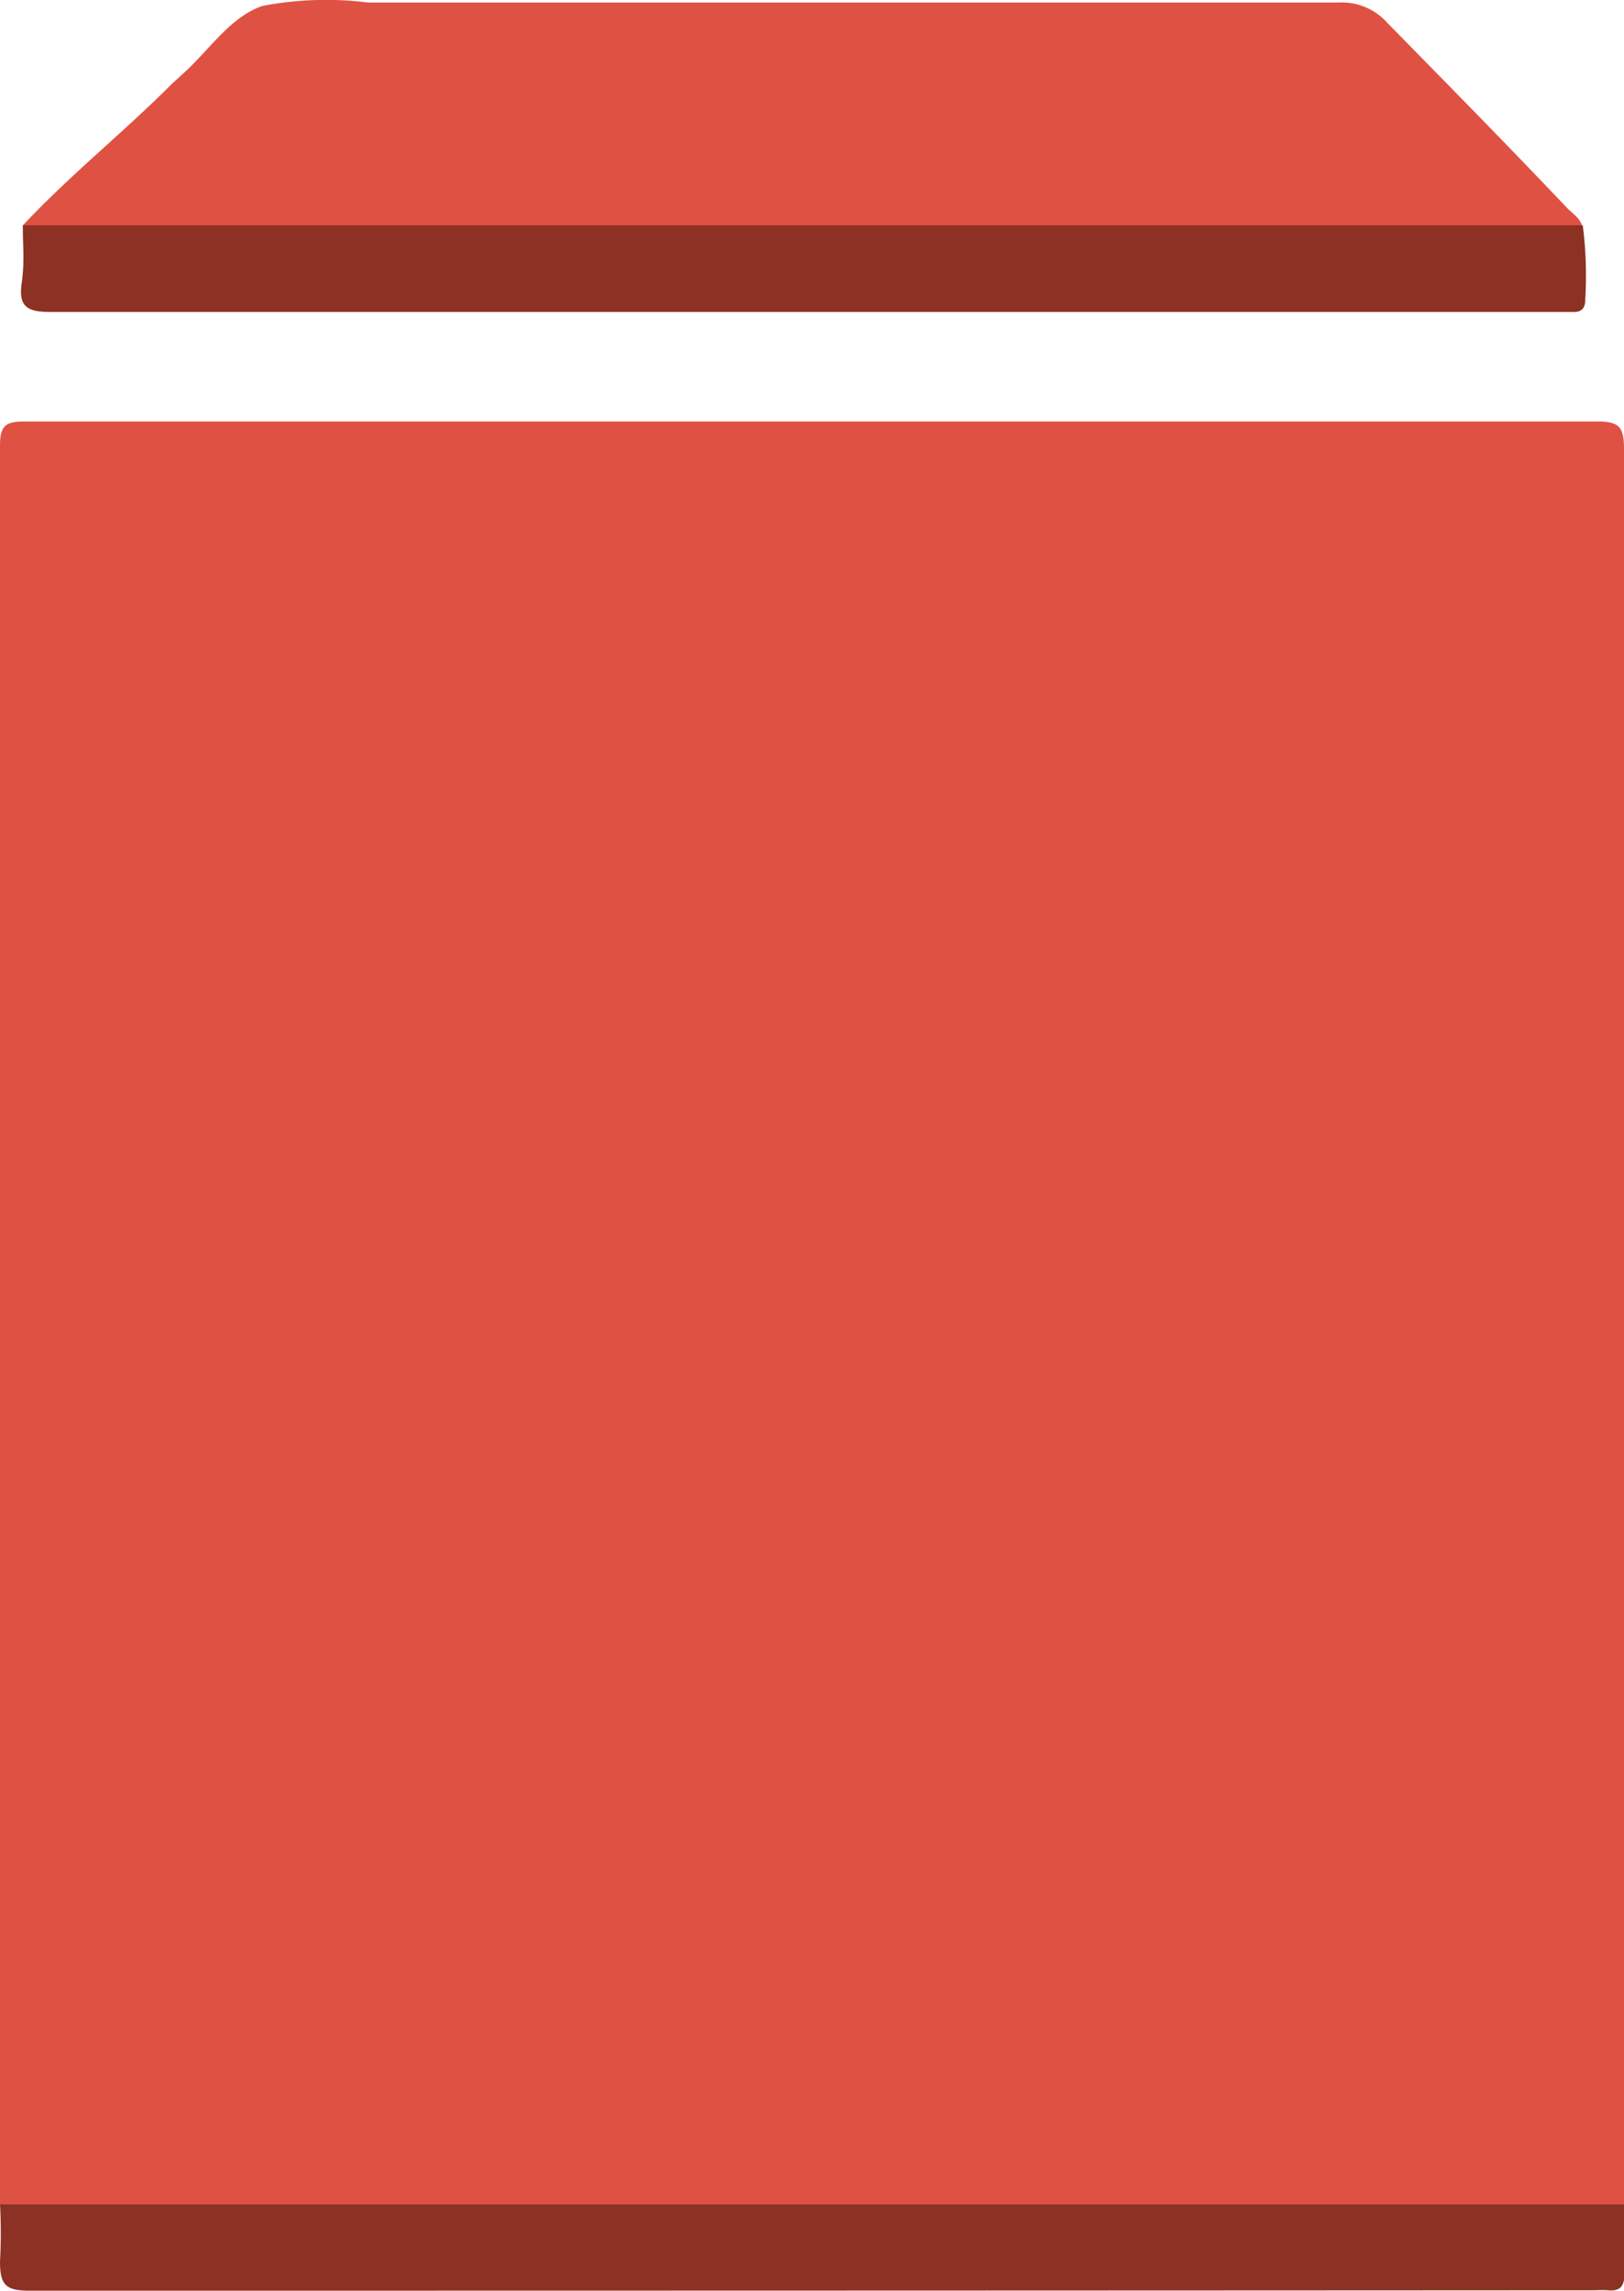
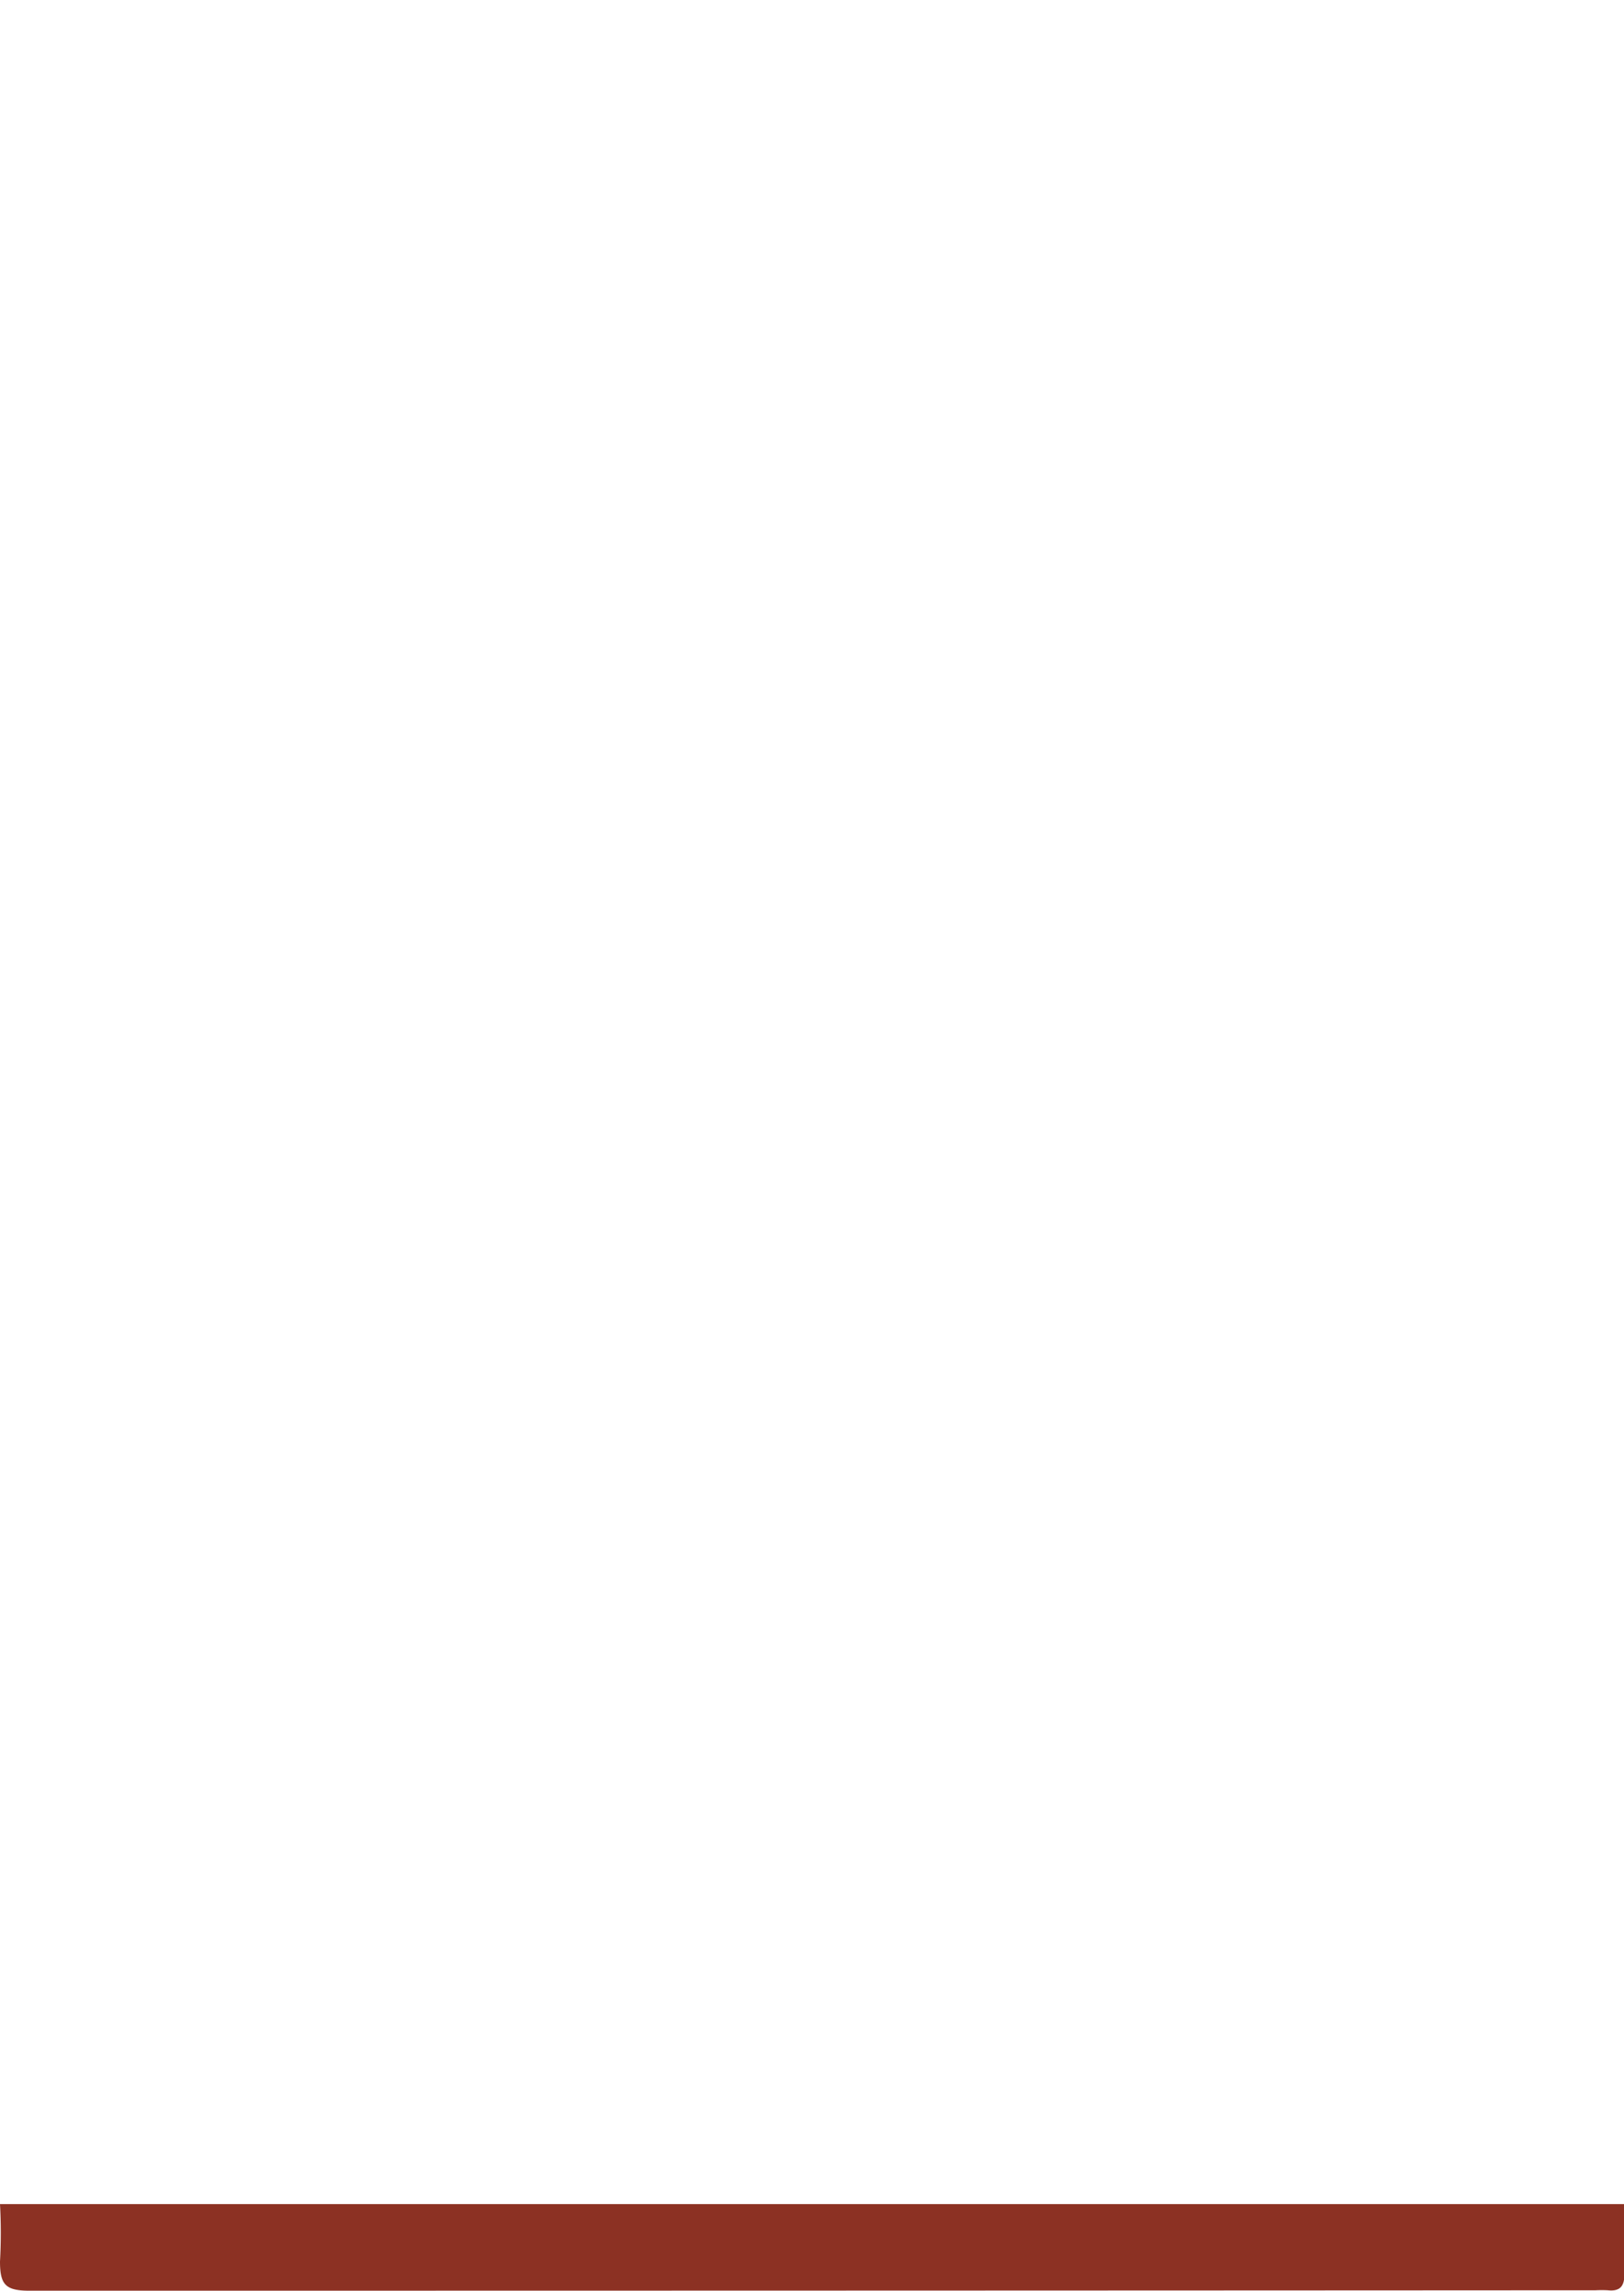
<svg xmlns="http://www.w3.org/2000/svg" viewBox="0 0 38.99 55">
  <defs>
    <style>.cls-1{fill:#df5243;}.cls-2{fill:#8c3123;}</style>
  </defs>
  <title>Volumes-Block-Storage</title>
  <g id="Layer_2" data-name="Layer 2">
    <g id="Volumes-Block-Storage">
-       <path class="cls-1" d="M0,52.92c0-.23,0-.46,0-.69V12.76c0-.69,0-1.39,0-2.08,0-.49.17-.56.6-.56H38.34c.5,0,.65.1.65.63q0,20.82,0,41.66c0,.17,0,.34,0,.51H0Z" />
-       <path class="cls-1" d="M.55,5.41C1.68,4.2,3,3.15,4.14,2l.22-.2C5,1.24,5.52.4,6.31.14A8.11,8.11,0,0,1,8.83.06c7.77,0,15.55,0,23.32,0A1.46,1.46,0,0,1,33.3.54C34.73,2,36.19,3.48,37.63,5c.13.13.31.24.36.44H.55Z" />
      <path class="cls-2" d="M0,52.92H39c0,.56,0,1.12,0,1.68,0,.3-.11.42-.4.39a2.81,2.81,0,0,0-.29,0Q19.5,55,.7,55C.13,55,0,54.85,0,54.3A12.71,12.71,0,0,0,0,52.92Z" />
-       <path class="cls-2" d="M.55,5.41H38a9.53,9.53,0,0,1,.06,1.77c0,.23-.09.32-.31.31h-.4q-18.08,0-36.14,0c-.55,0-.77-.12-.69-.69S.54,5.87.55,5.41Z" />
    </g>
  </g>
</svg>